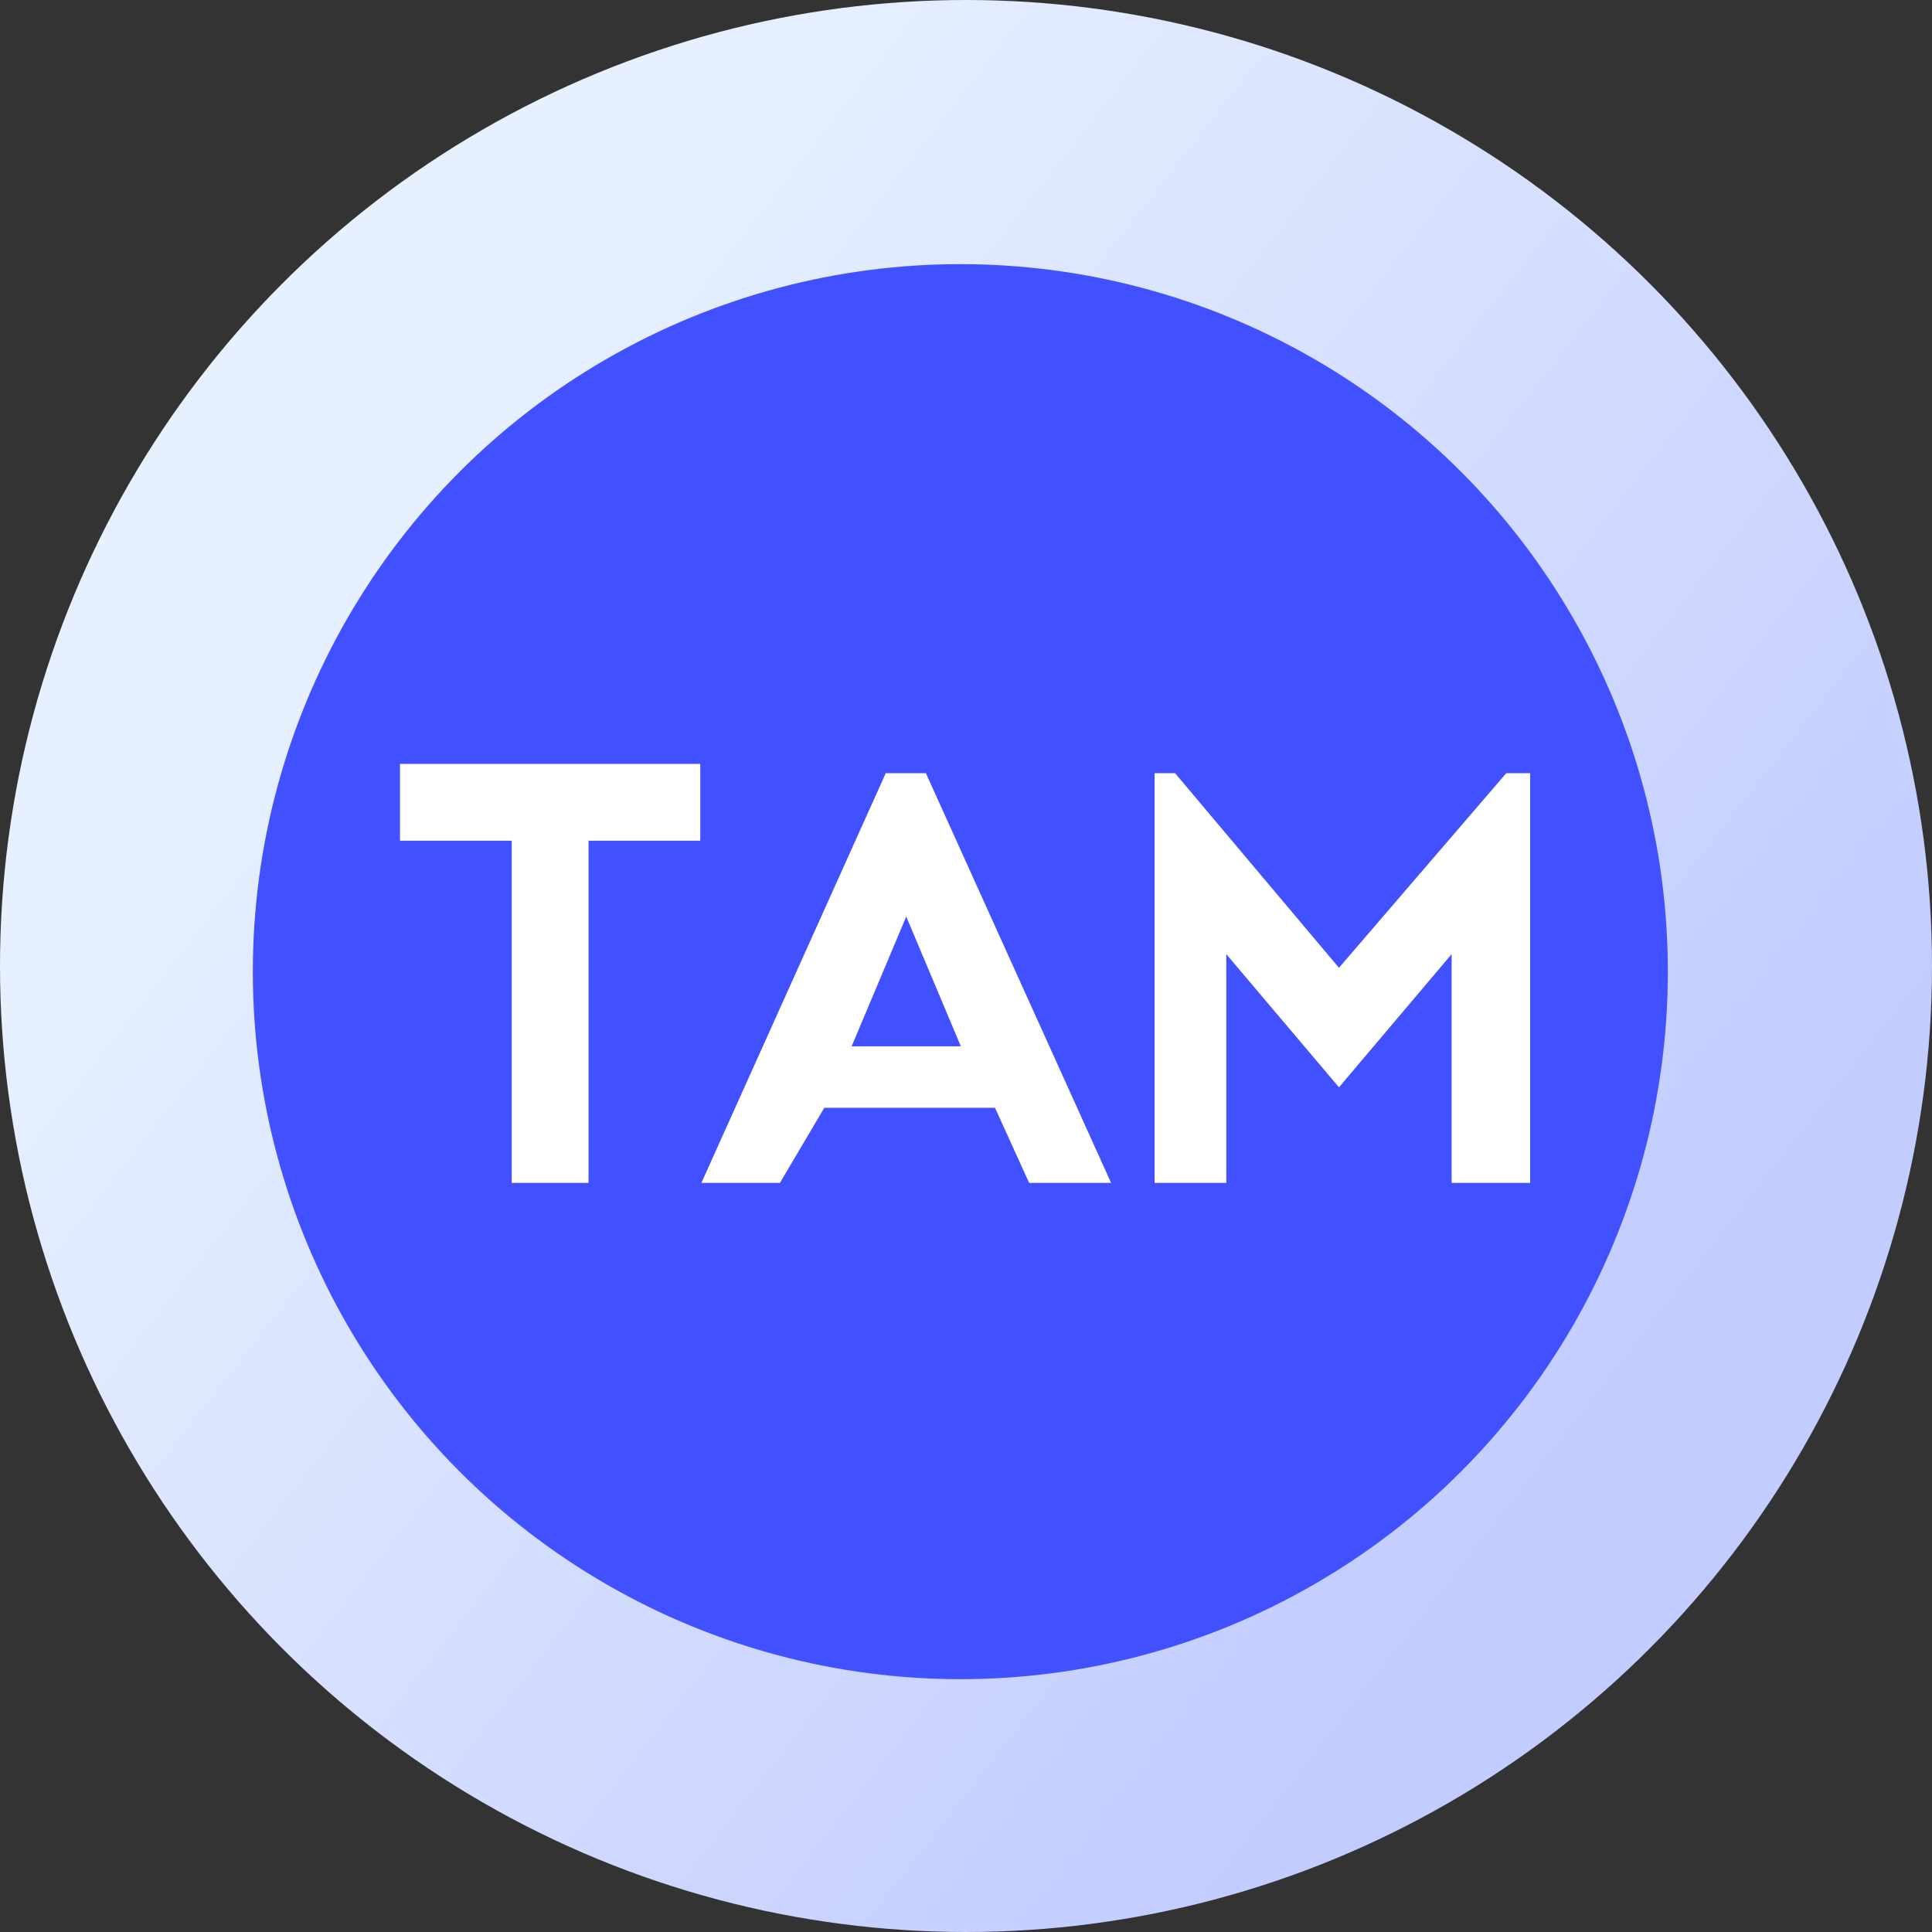
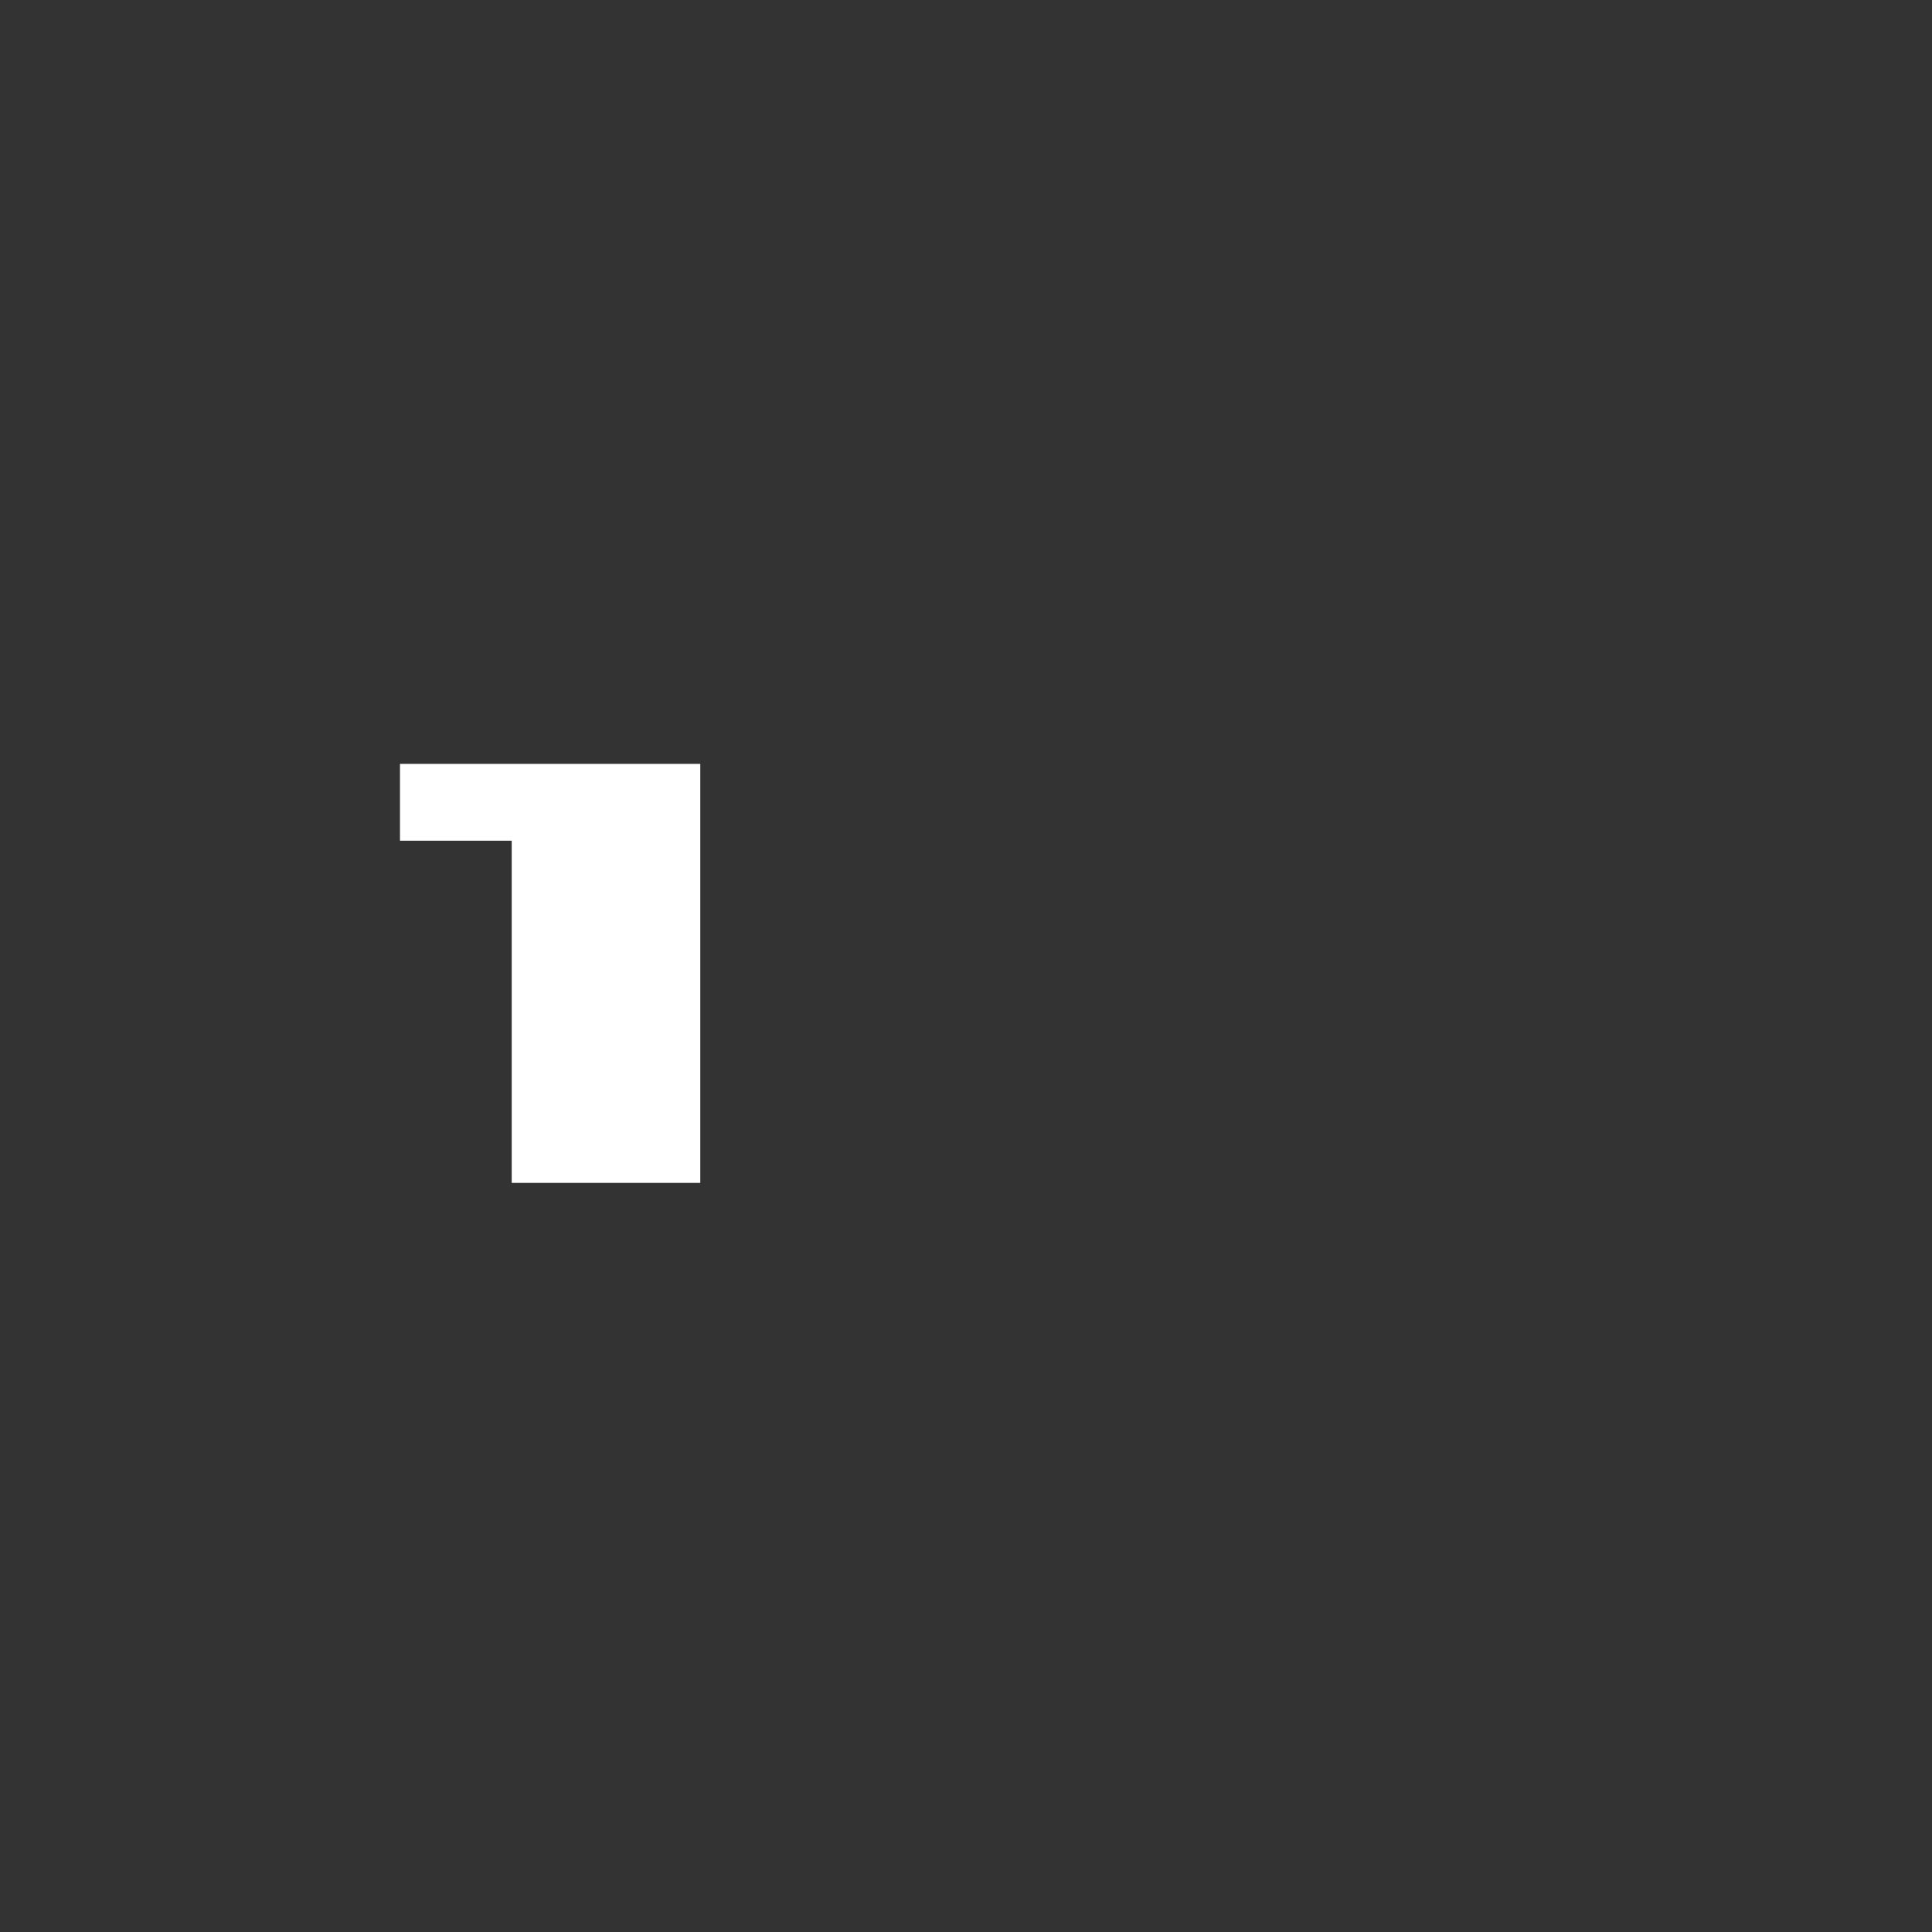
<svg xmlns="http://www.w3.org/2000/svg" width="512" height="512" viewBox="0 0 512 512" fill="none">
  <rect x="0" y="0" width="512" height="512" fill="#333333" stroke="none" />
-   <circle cx="256" cy="256" r="256" fill="url(#paint0_linear_1392_6149)" />
-   <circle cx="254.5" cy="257.5" r="187.5" fill="#4251FF" />
-   <path fill-rule="evenodd" clip-rule="evenodd" d="M185.58 202.439H106V222.797H135.611V313.481H155.969V222.797H185.58V202.439Z" fill="white" />
-   <path fill-rule="evenodd" clip-rule="evenodd" d="M234.734 204.903L185.874 313.481H206.685L218.447 293.575H263.688L272.736 313.481H294.452L245.366 204.903H240.163H234.734ZM254.64 277.288L240.163 242.905L225.686 277.288H254.64Z" fill="white" />
-   <path d="M384.698 313.481H405.509V204.903H399.175L354.839 256.477L311.408 204.903H305.979V313.481H324.98V252.858L354.839 288.146L384.698 252.858V313.481Z" fill="white" />
+   <path fill-rule="evenodd" clip-rule="evenodd" d="M185.58 202.439H106V222.797H135.611V313.481H155.969H185.58V202.439Z" fill="white" />
  <defs>
    <linearGradient id="paint0_linear_1392_6149" x1="167.523" y1="55.899" x2="482.59" y2="302.57" gradientUnits="userSpaceOnUse">
      <stop stop-color="#E7F0FE" />
      <stop offset="1" stop-color="#C2CCFF" />
    </linearGradient>
  </defs>
</svg>